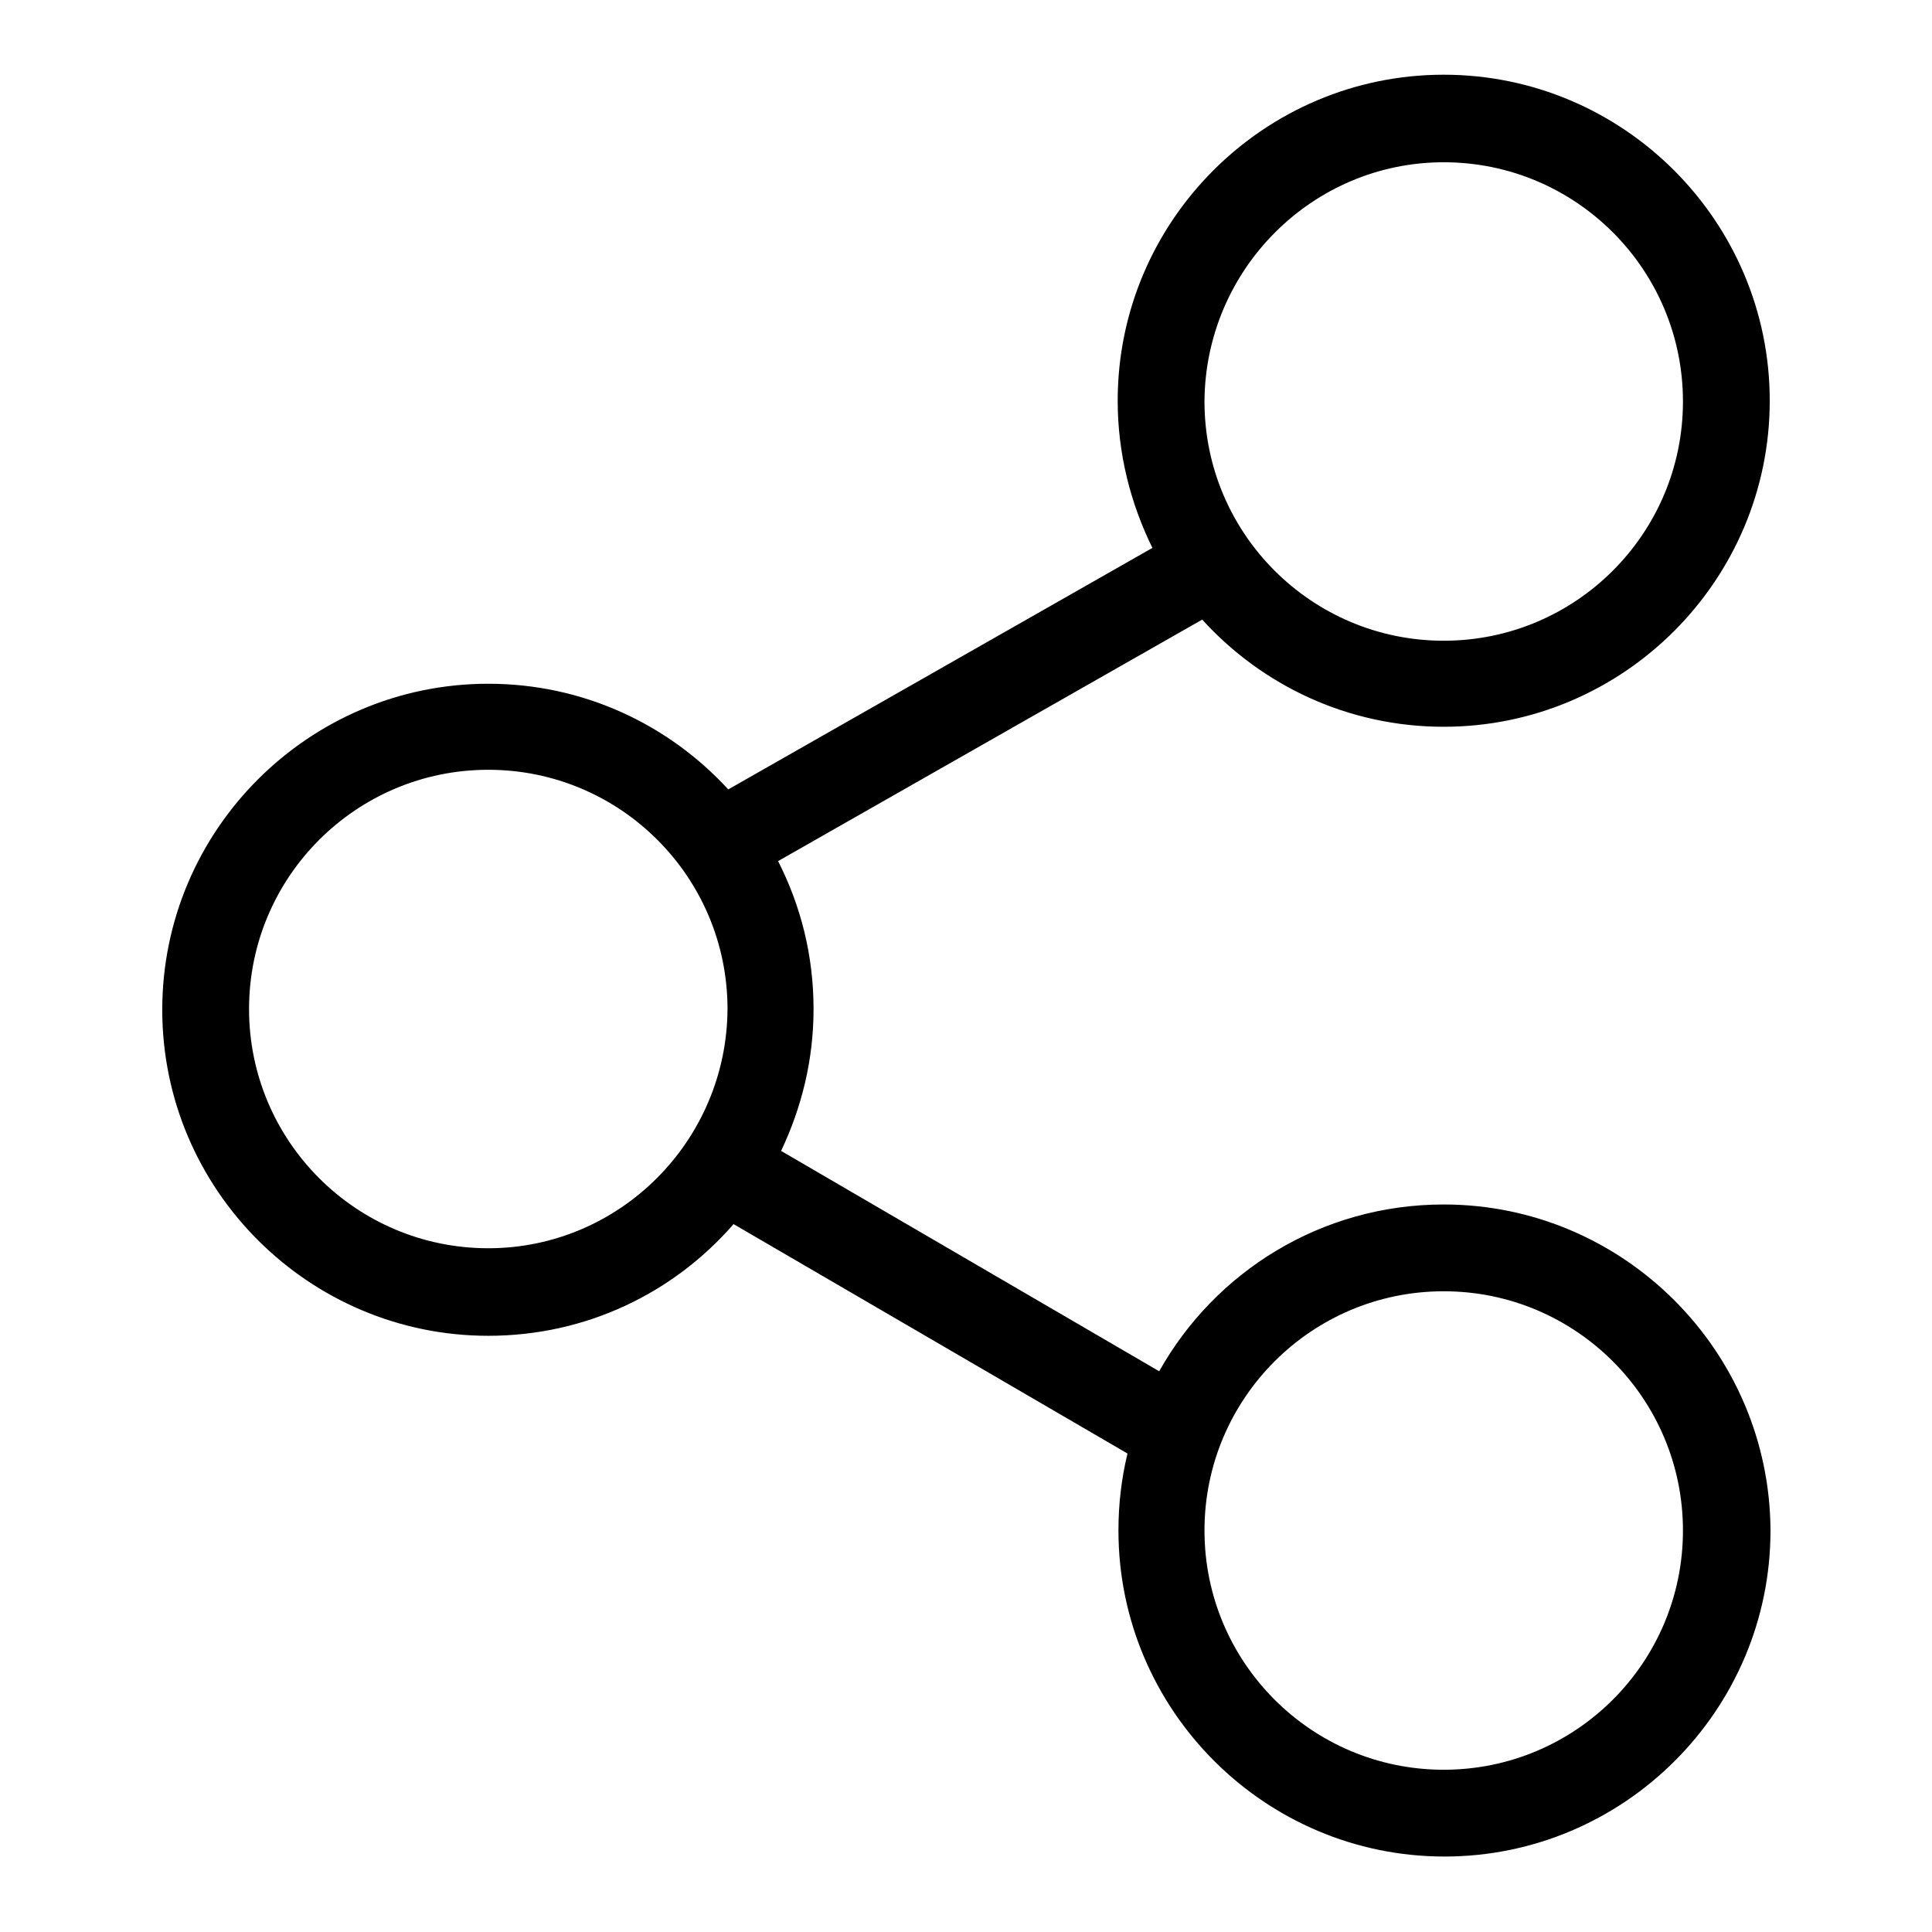
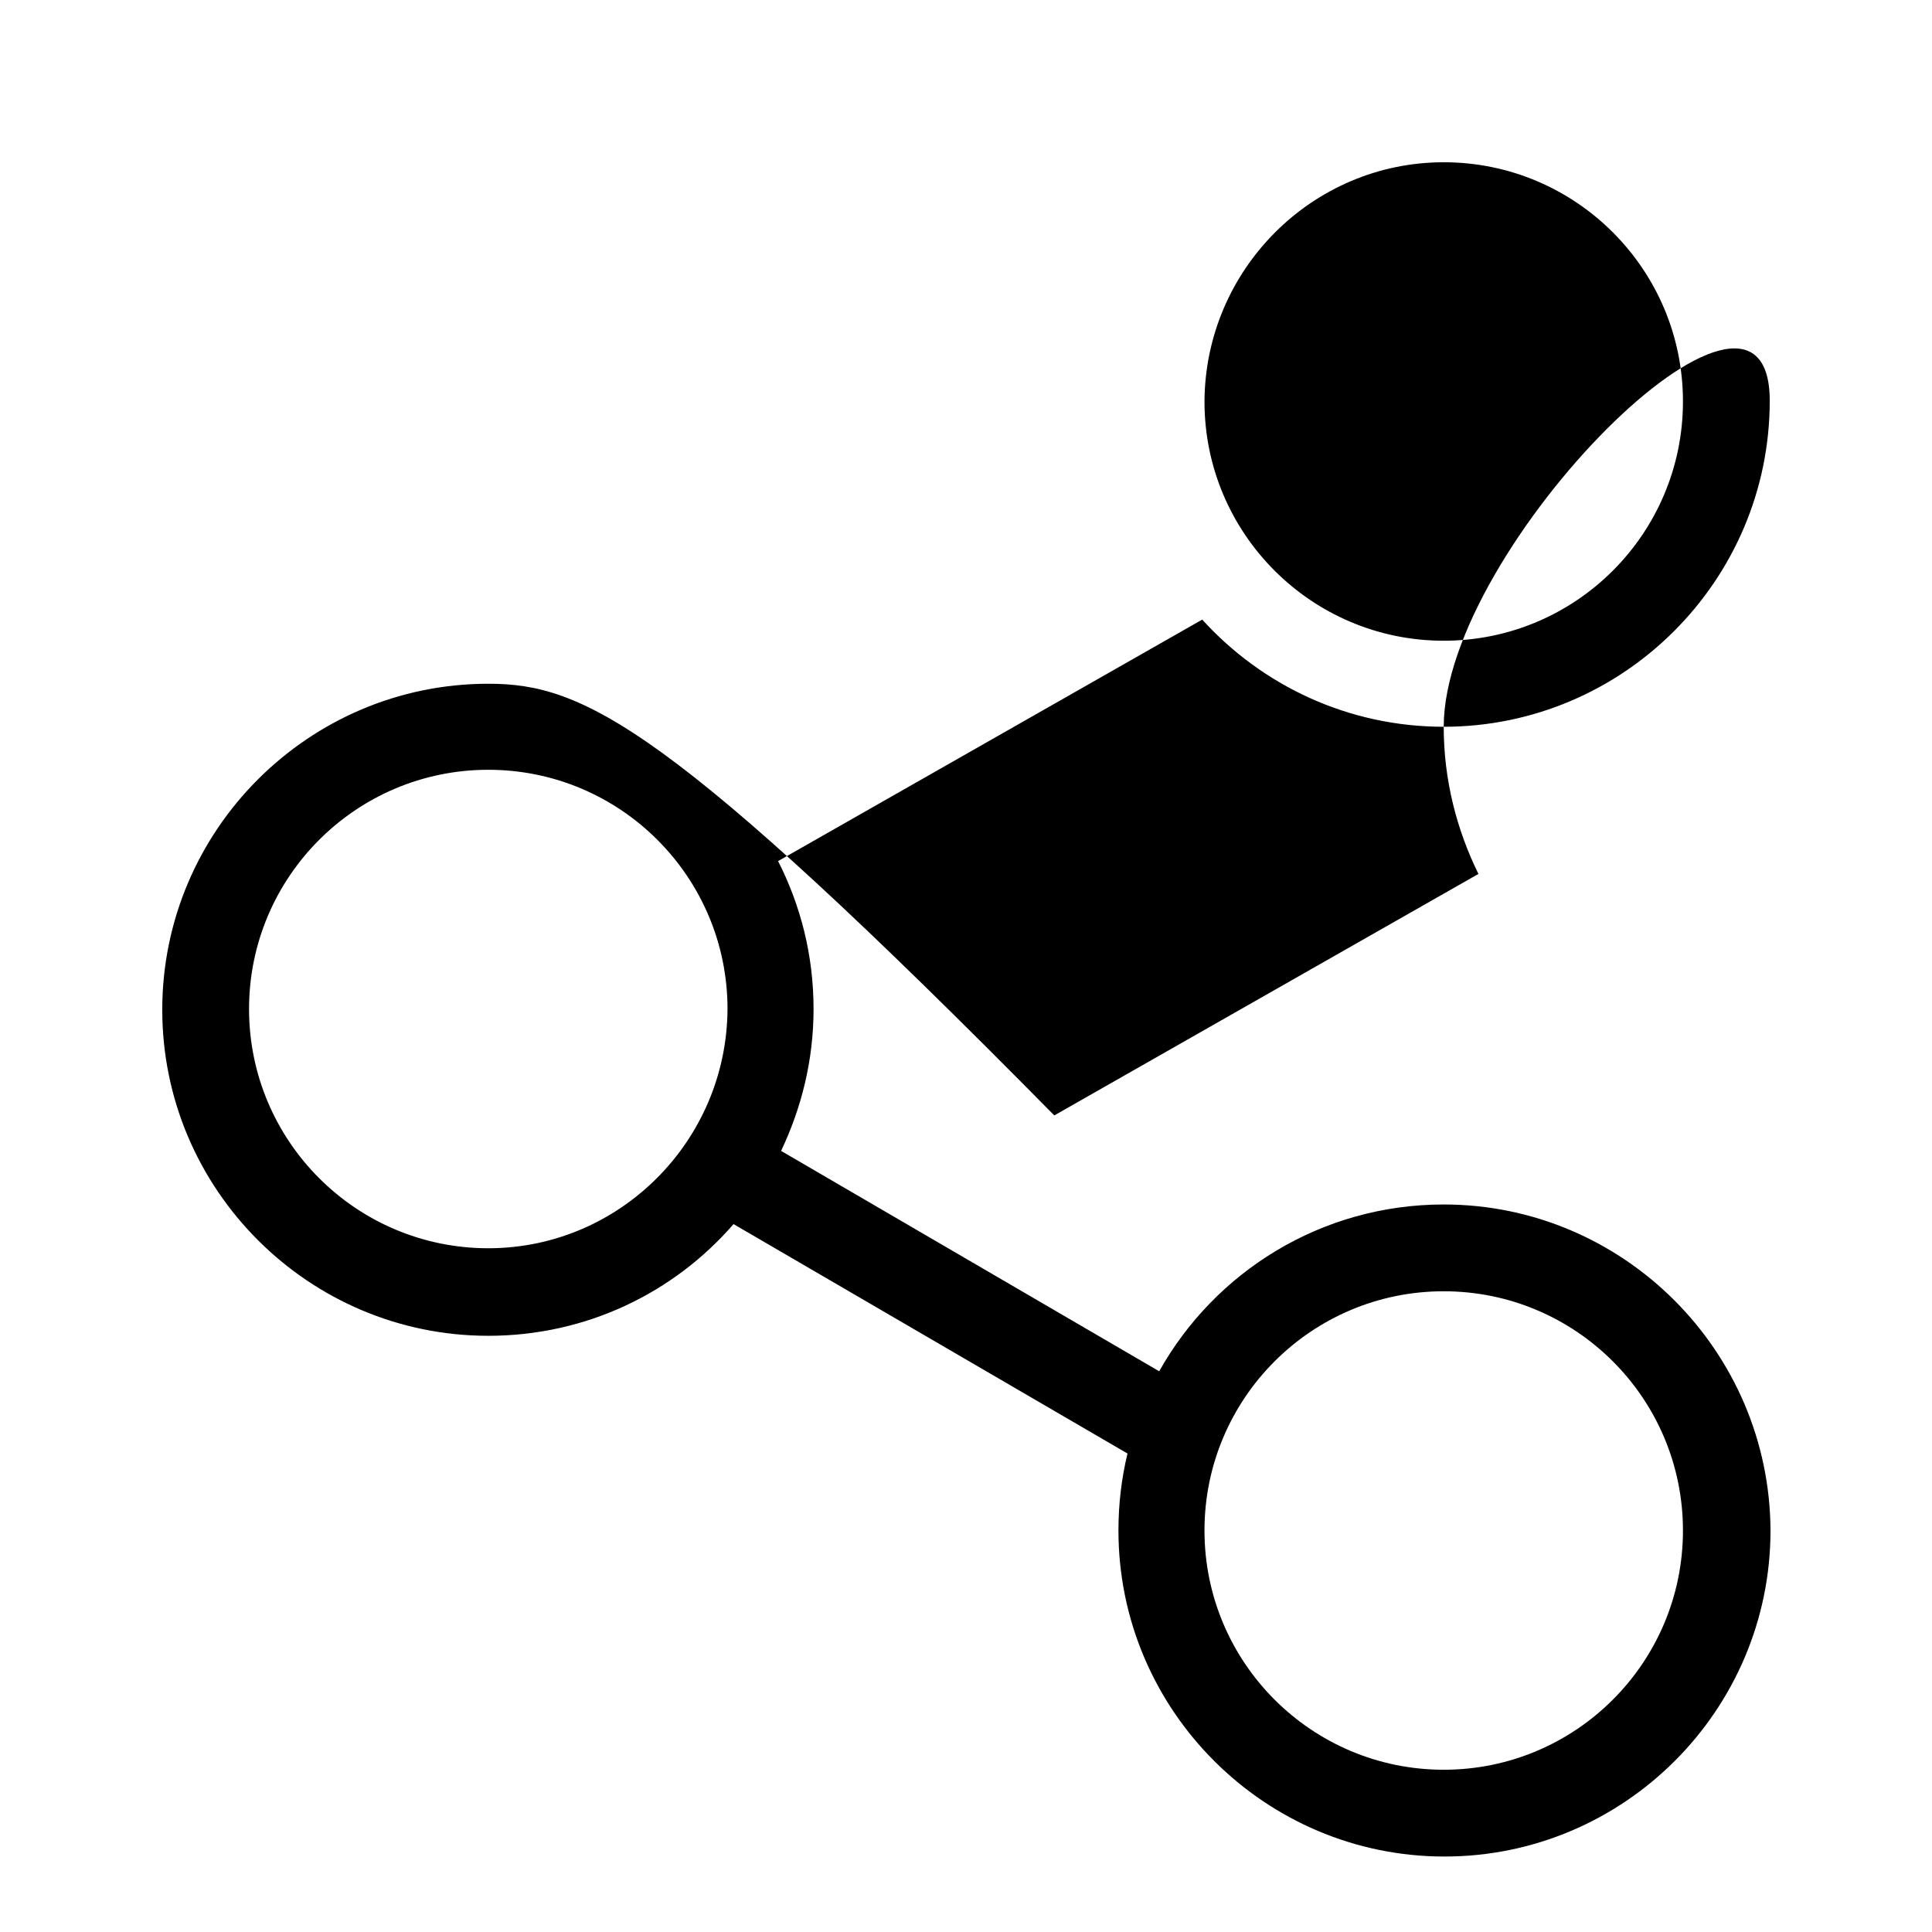
<svg xmlns="http://www.w3.org/2000/svg" version="1.1" x="0px" y="0px" viewBox="0 0 256 256" enable-background="new 0 0 256 256" xml:space="preserve">
  <g>
    <g>
-       <path fill="#000000" d="M191.3,159.6c-16.2,0-30.3,8.9-37.7,22.1l-50.1-29.2c2.7-5.7,4.3-12,4.3-18.8c0-7.1-1.7-13.7-4.7-19.6l56.2-32c7.9,8.7,19.3,14.2,32,14.2c23.8,0,43.2-19.4,43.2-43.2c0-23.8-19.4-43.2-43.2-43.2s-43.2,19.4-43.2,43.2c0,7,1.7,13.6,4.6,19.5l-56.2,32C88.6,96,77.3,90.6,64.7,90.6c-23.8,0-43.2,19.4-43.2,43.2c0,23.8,19.4,43.2,43.2,43.2c13,0,24.6-5.7,32.5-14.8l52.2,30.4c-0.8,3.3-1.2,6.7-1.2,10.2c0,23.8,19.4,43.2,43.2,43.2c23.8,0,43.2-19.4,43.2-43.2C234.5,179,215.1,159.6,191.3,159.6z M191.3,21.5c17.5,0,31.7,14.2,31.7,31.7c0,17.5-14.2,31.7-31.7,31.7s-31.7-14.2-31.7-31.7C159.7,35.7,173.9,21.5,191.3,21.5z M64.7,165.4c-17.5,0-31.7-14.2-31.7-31.7c0-17.5,14.2-31.7,31.7-31.7c17.5,0,31.7,14.2,31.7,31.7C96.3,151.2,82.1,165.4,64.7,165.4z M191.3,234.5c-17.5,0-31.7-14.2-31.7-31.7c0-17.5,14.2-31.7,31.7-31.7s31.7,14.2,31.7,31.7C223,220.3,208.8,234.5,191.3,234.5z" />
+       <path fill="#000000" d="M191.3,159.6c-16.2,0-30.3,8.9-37.7,22.1l-50.1-29.2c2.7-5.7,4.3-12,4.3-18.8c0-7.1-1.7-13.7-4.7-19.6l56.2-32c7.9,8.7,19.3,14.2,32,14.2c23.8,0,43.2-19.4,43.2-43.2s-43.2,19.4-43.2,43.2c0,7,1.7,13.6,4.6,19.5l-56.2,32C88.6,96,77.3,90.6,64.7,90.6c-23.8,0-43.2,19.4-43.2,43.2c0,23.8,19.4,43.2,43.2,43.2c13,0,24.6-5.7,32.5-14.8l52.2,30.4c-0.8,3.3-1.2,6.7-1.2,10.2c0,23.8,19.4,43.2,43.2,43.2c23.8,0,43.2-19.4,43.2-43.2C234.5,179,215.1,159.6,191.3,159.6z M191.3,21.5c17.5,0,31.7,14.2,31.7,31.7c0,17.5-14.2,31.7-31.7,31.7s-31.7-14.2-31.7-31.7C159.7,35.7,173.9,21.5,191.3,21.5z M64.7,165.4c-17.5,0-31.7-14.2-31.7-31.7c0-17.5,14.2-31.7,31.7-31.7c17.5,0,31.7,14.2,31.7,31.7C96.3,151.2,82.1,165.4,64.7,165.4z M191.3,234.5c-17.5,0-31.7-14.2-31.7-31.7c0-17.5,14.2-31.7,31.7-31.7s31.7,14.2,31.7,31.7C223,220.3,208.8,234.5,191.3,234.5z" />
    </g>
  </g>
</svg>